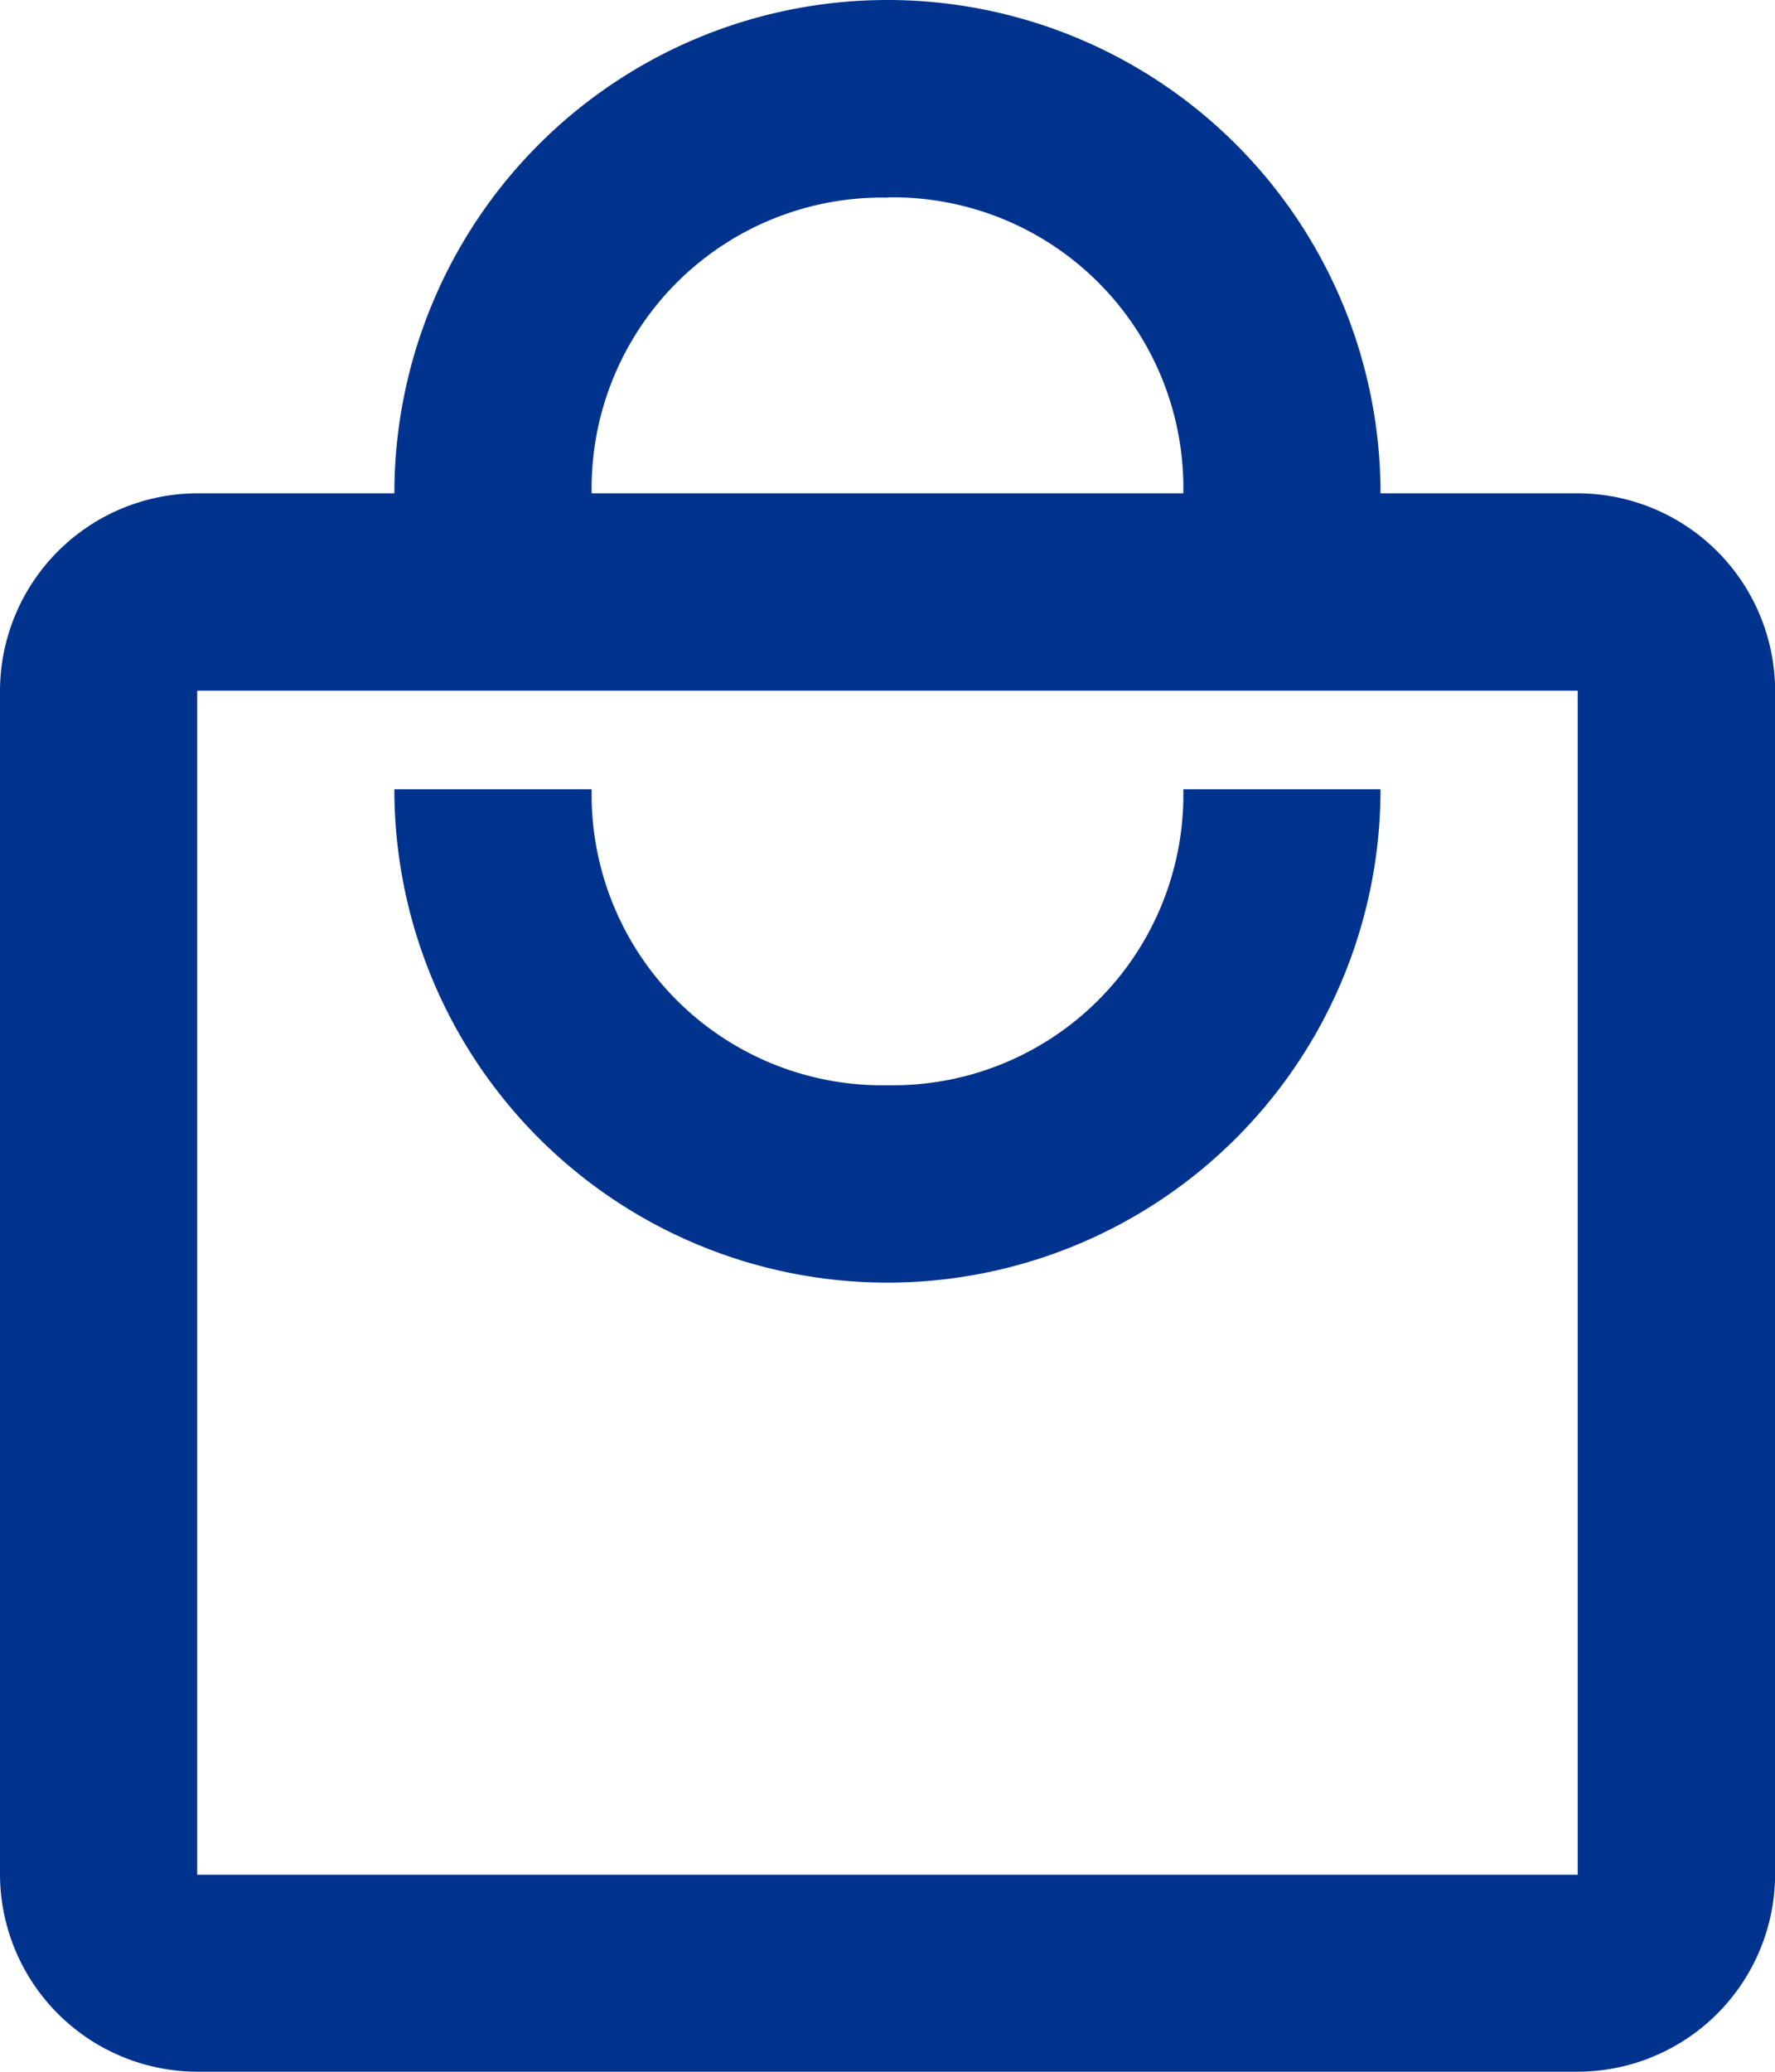
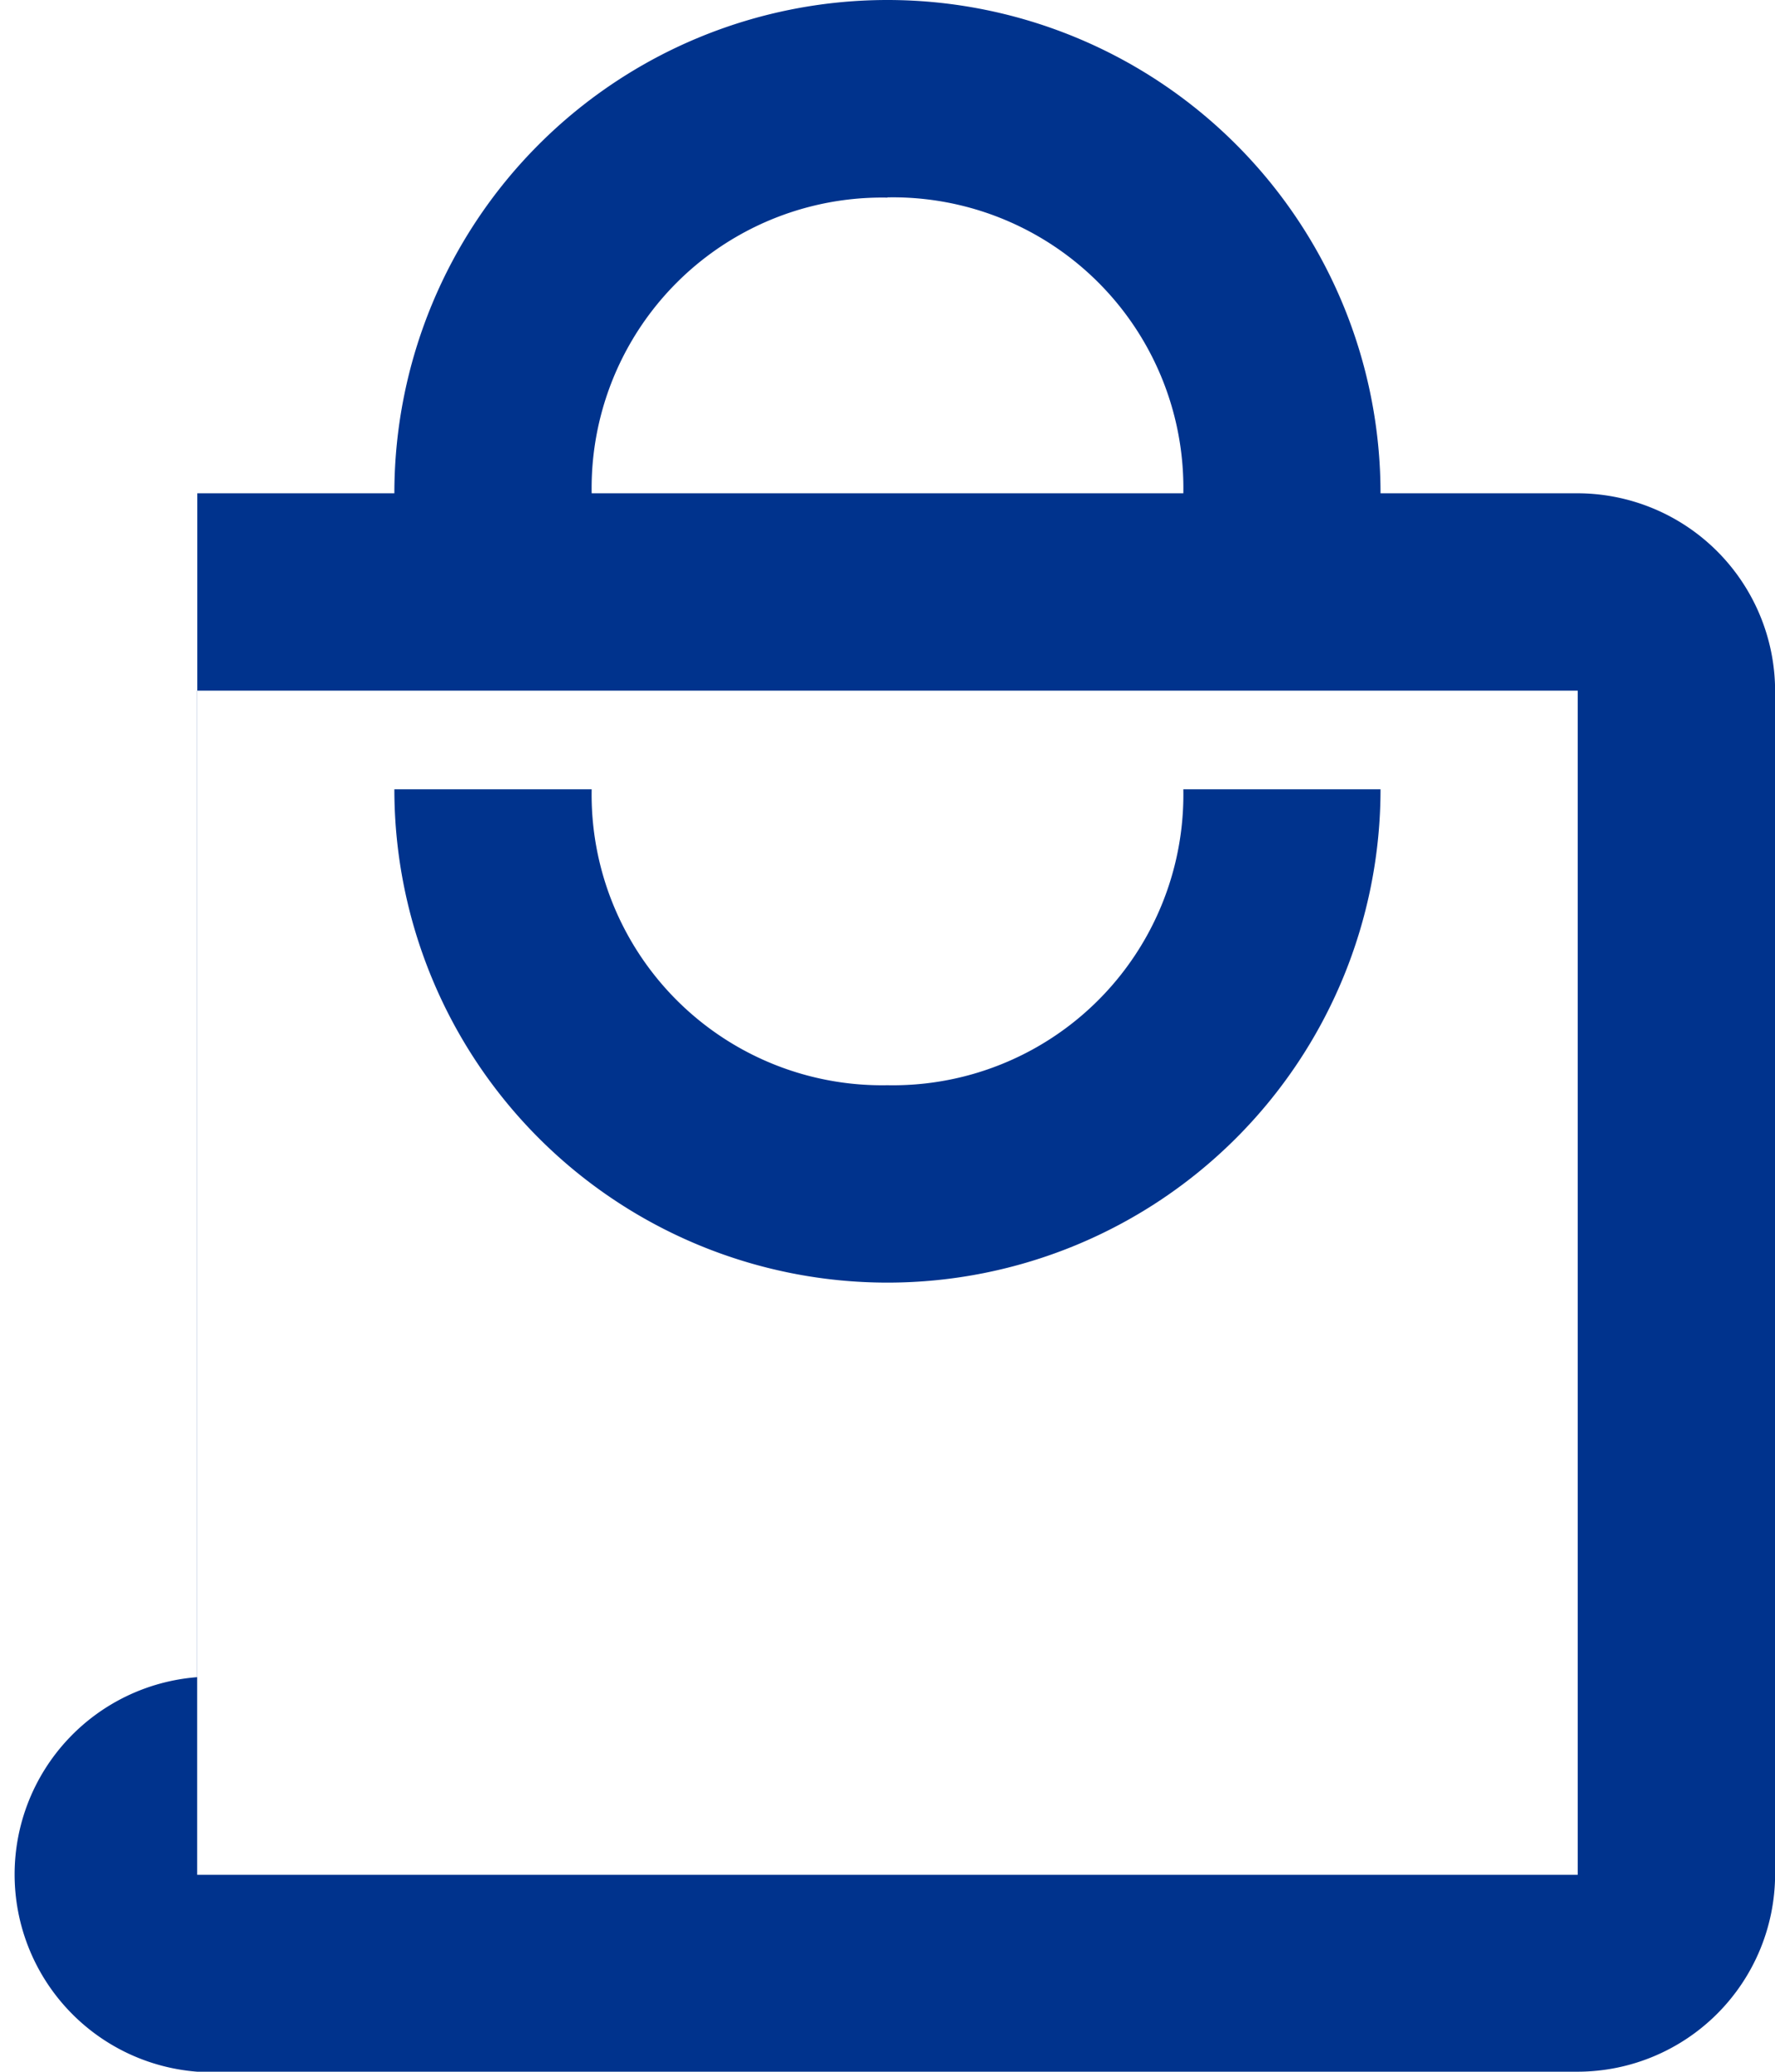
<svg xmlns="http://www.w3.org/2000/svg" width="15.429" height="18">
-   <path d="M13.714 4.286H12a4.286 4.286 0 10-8.572 0H1.715A1.72 1.72 0 000 6.001v10.286A1.719 1.719 0 001.715 18h12a1.719 1.719 0 001.715-1.713V6.001a1.72 1.72 0 00-1.715-1.715m-6-2.571a2.525 2.525 0 012.571 2.571H5.143a2.525 2.525 0 012.571-2.569m6 14.572h-12V6.001h12v10.286m-6-6.858a2.525 2.525 0 01-2.571-2.571H3.428a4.286 4.286 0 108.572 0h-1.714a2.525 2.525 0 01-2.572 2.571z" fill="#00338d" />
+   <path d="M13.714 4.286H12a4.286 4.286 0 10-8.572 0H1.715v10.286A1.719 1.719 0 001.715 18h12a1.719 1.719 0 001.715-1.713V6.001a1.72 1.72 0 00-1.715-1.715m-6-2.571a2.525 2.525 0 012.571 2.571H5.143a2.525 2.525 0 012.571-2.569m6 14.572h-12V6.001h12v10.286m-6-6.858a2.525 2.525 0 01-2.571-2.571H3.428a4.286 4.286 0 108.572 0h-1.714a2.525 2.525 0 01-2.572 2.571z" fill="#00338d" />
</svg>